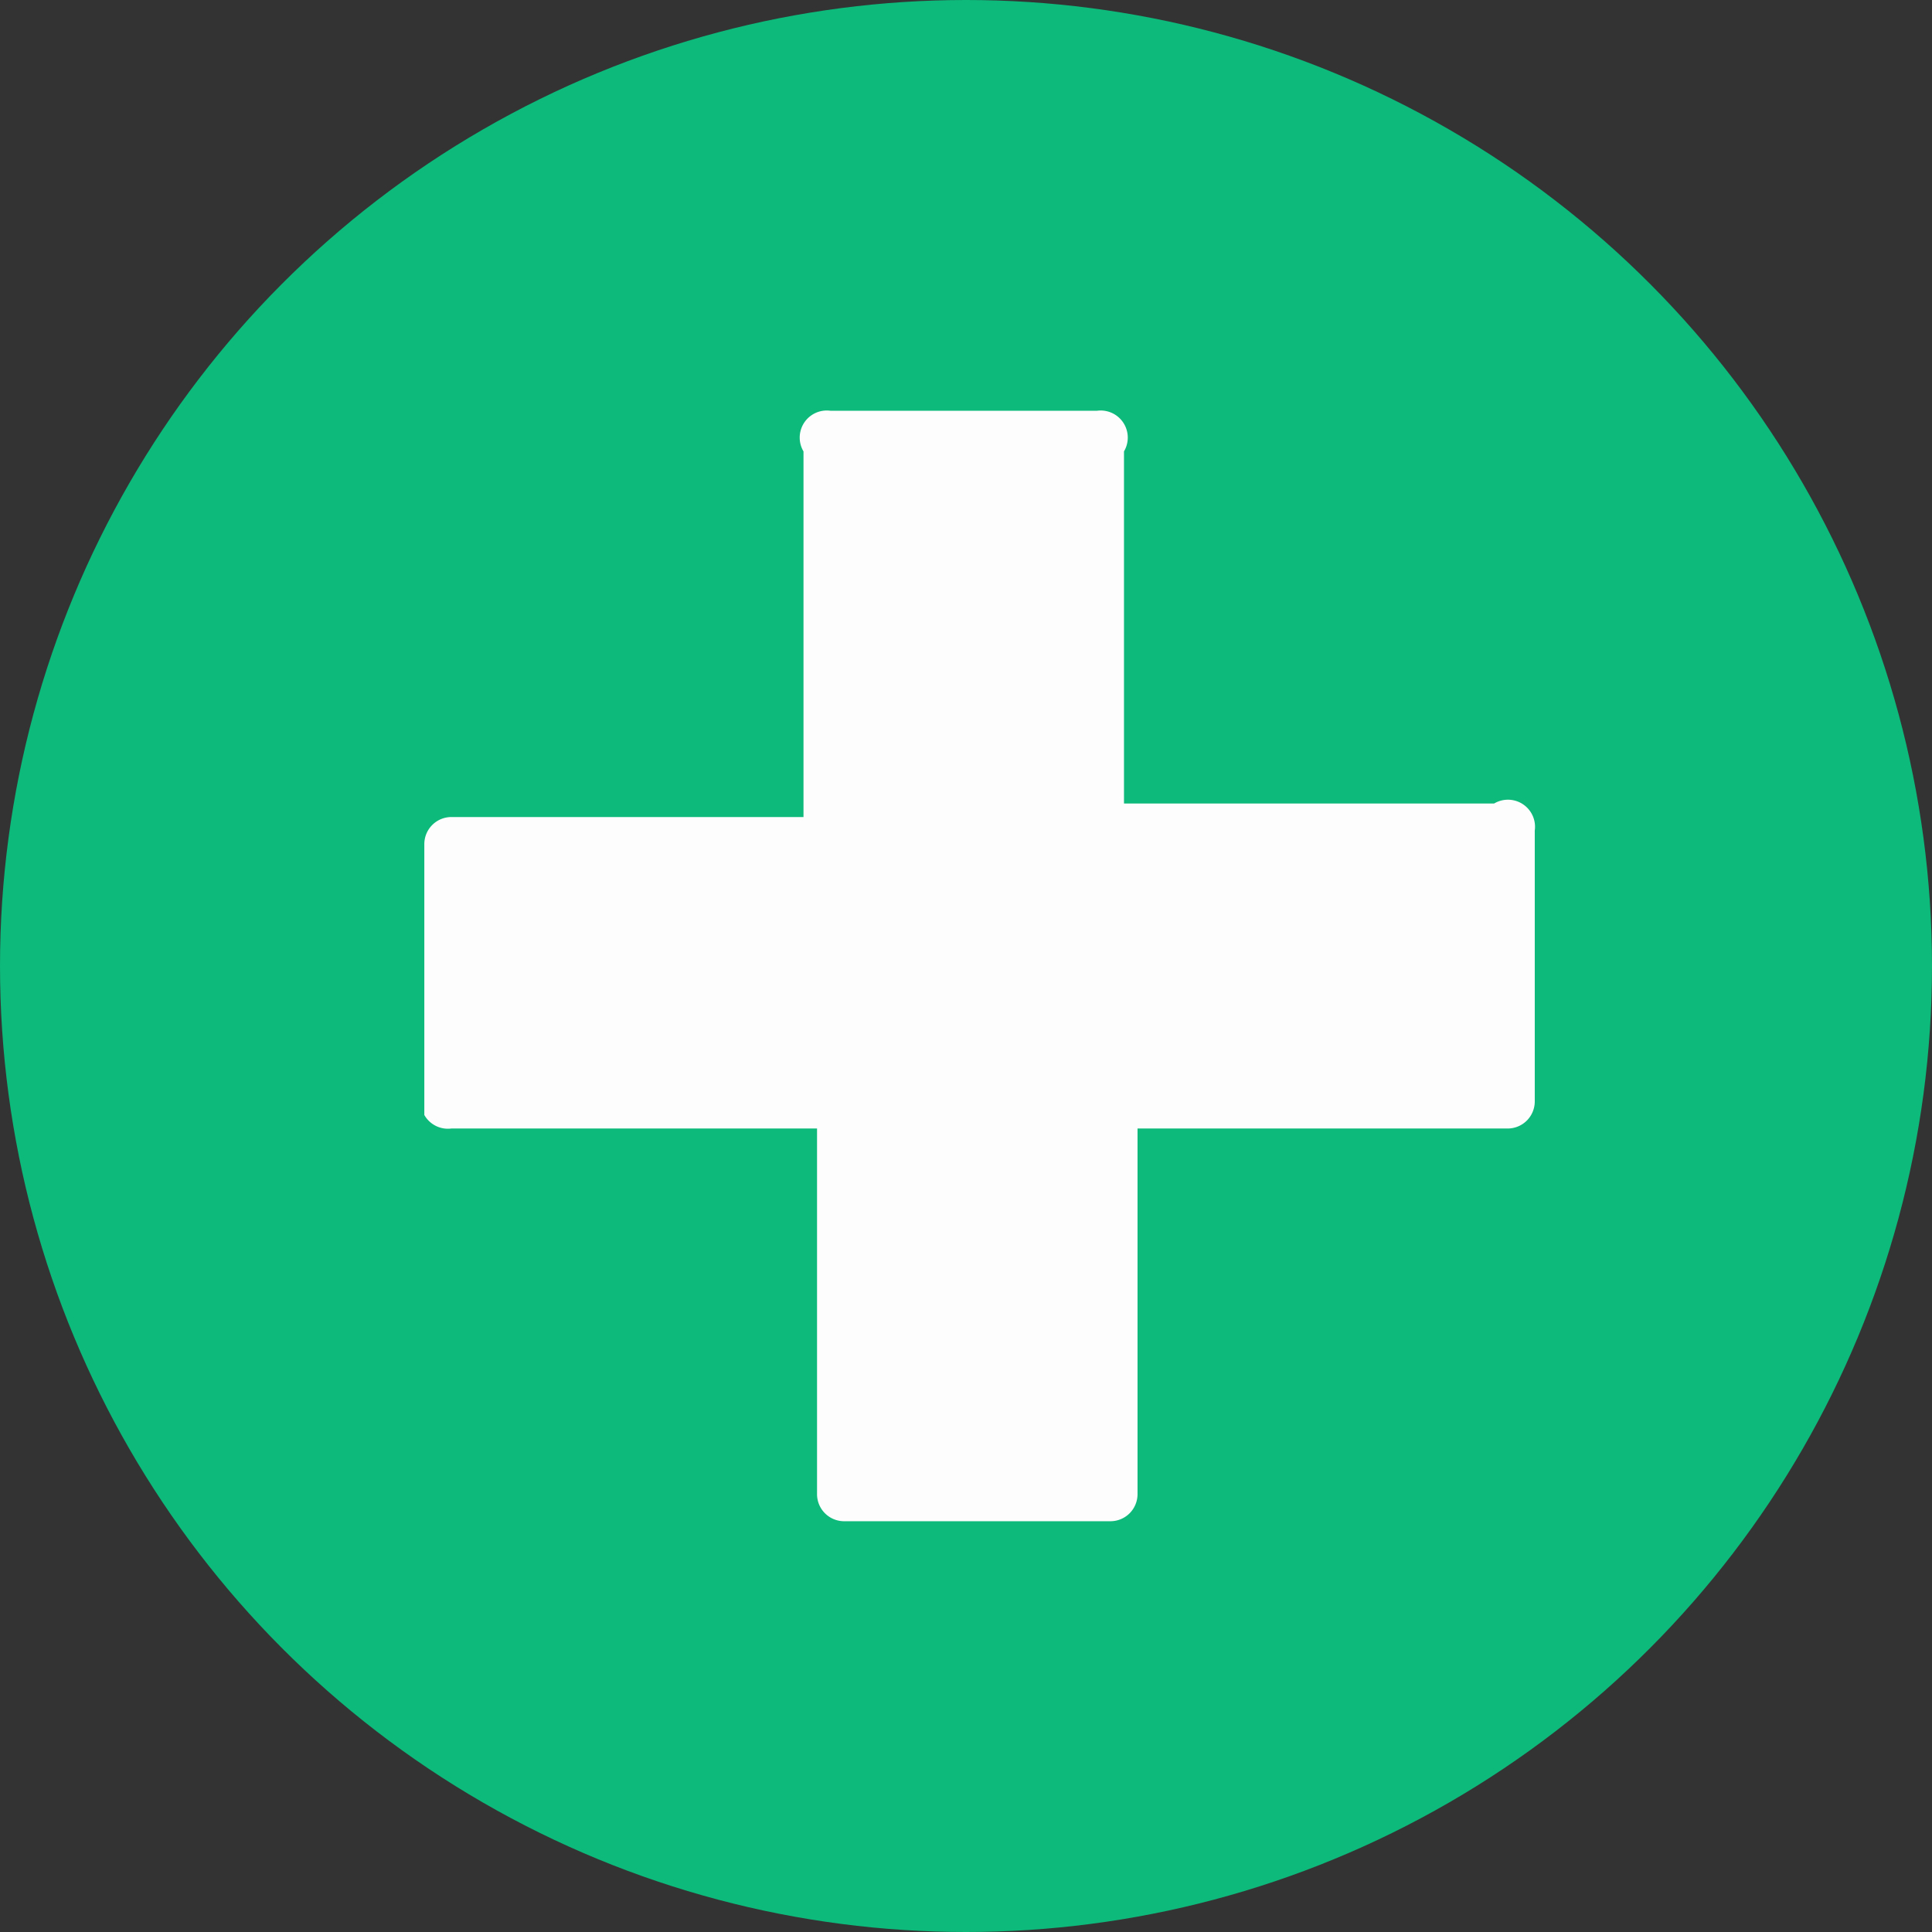
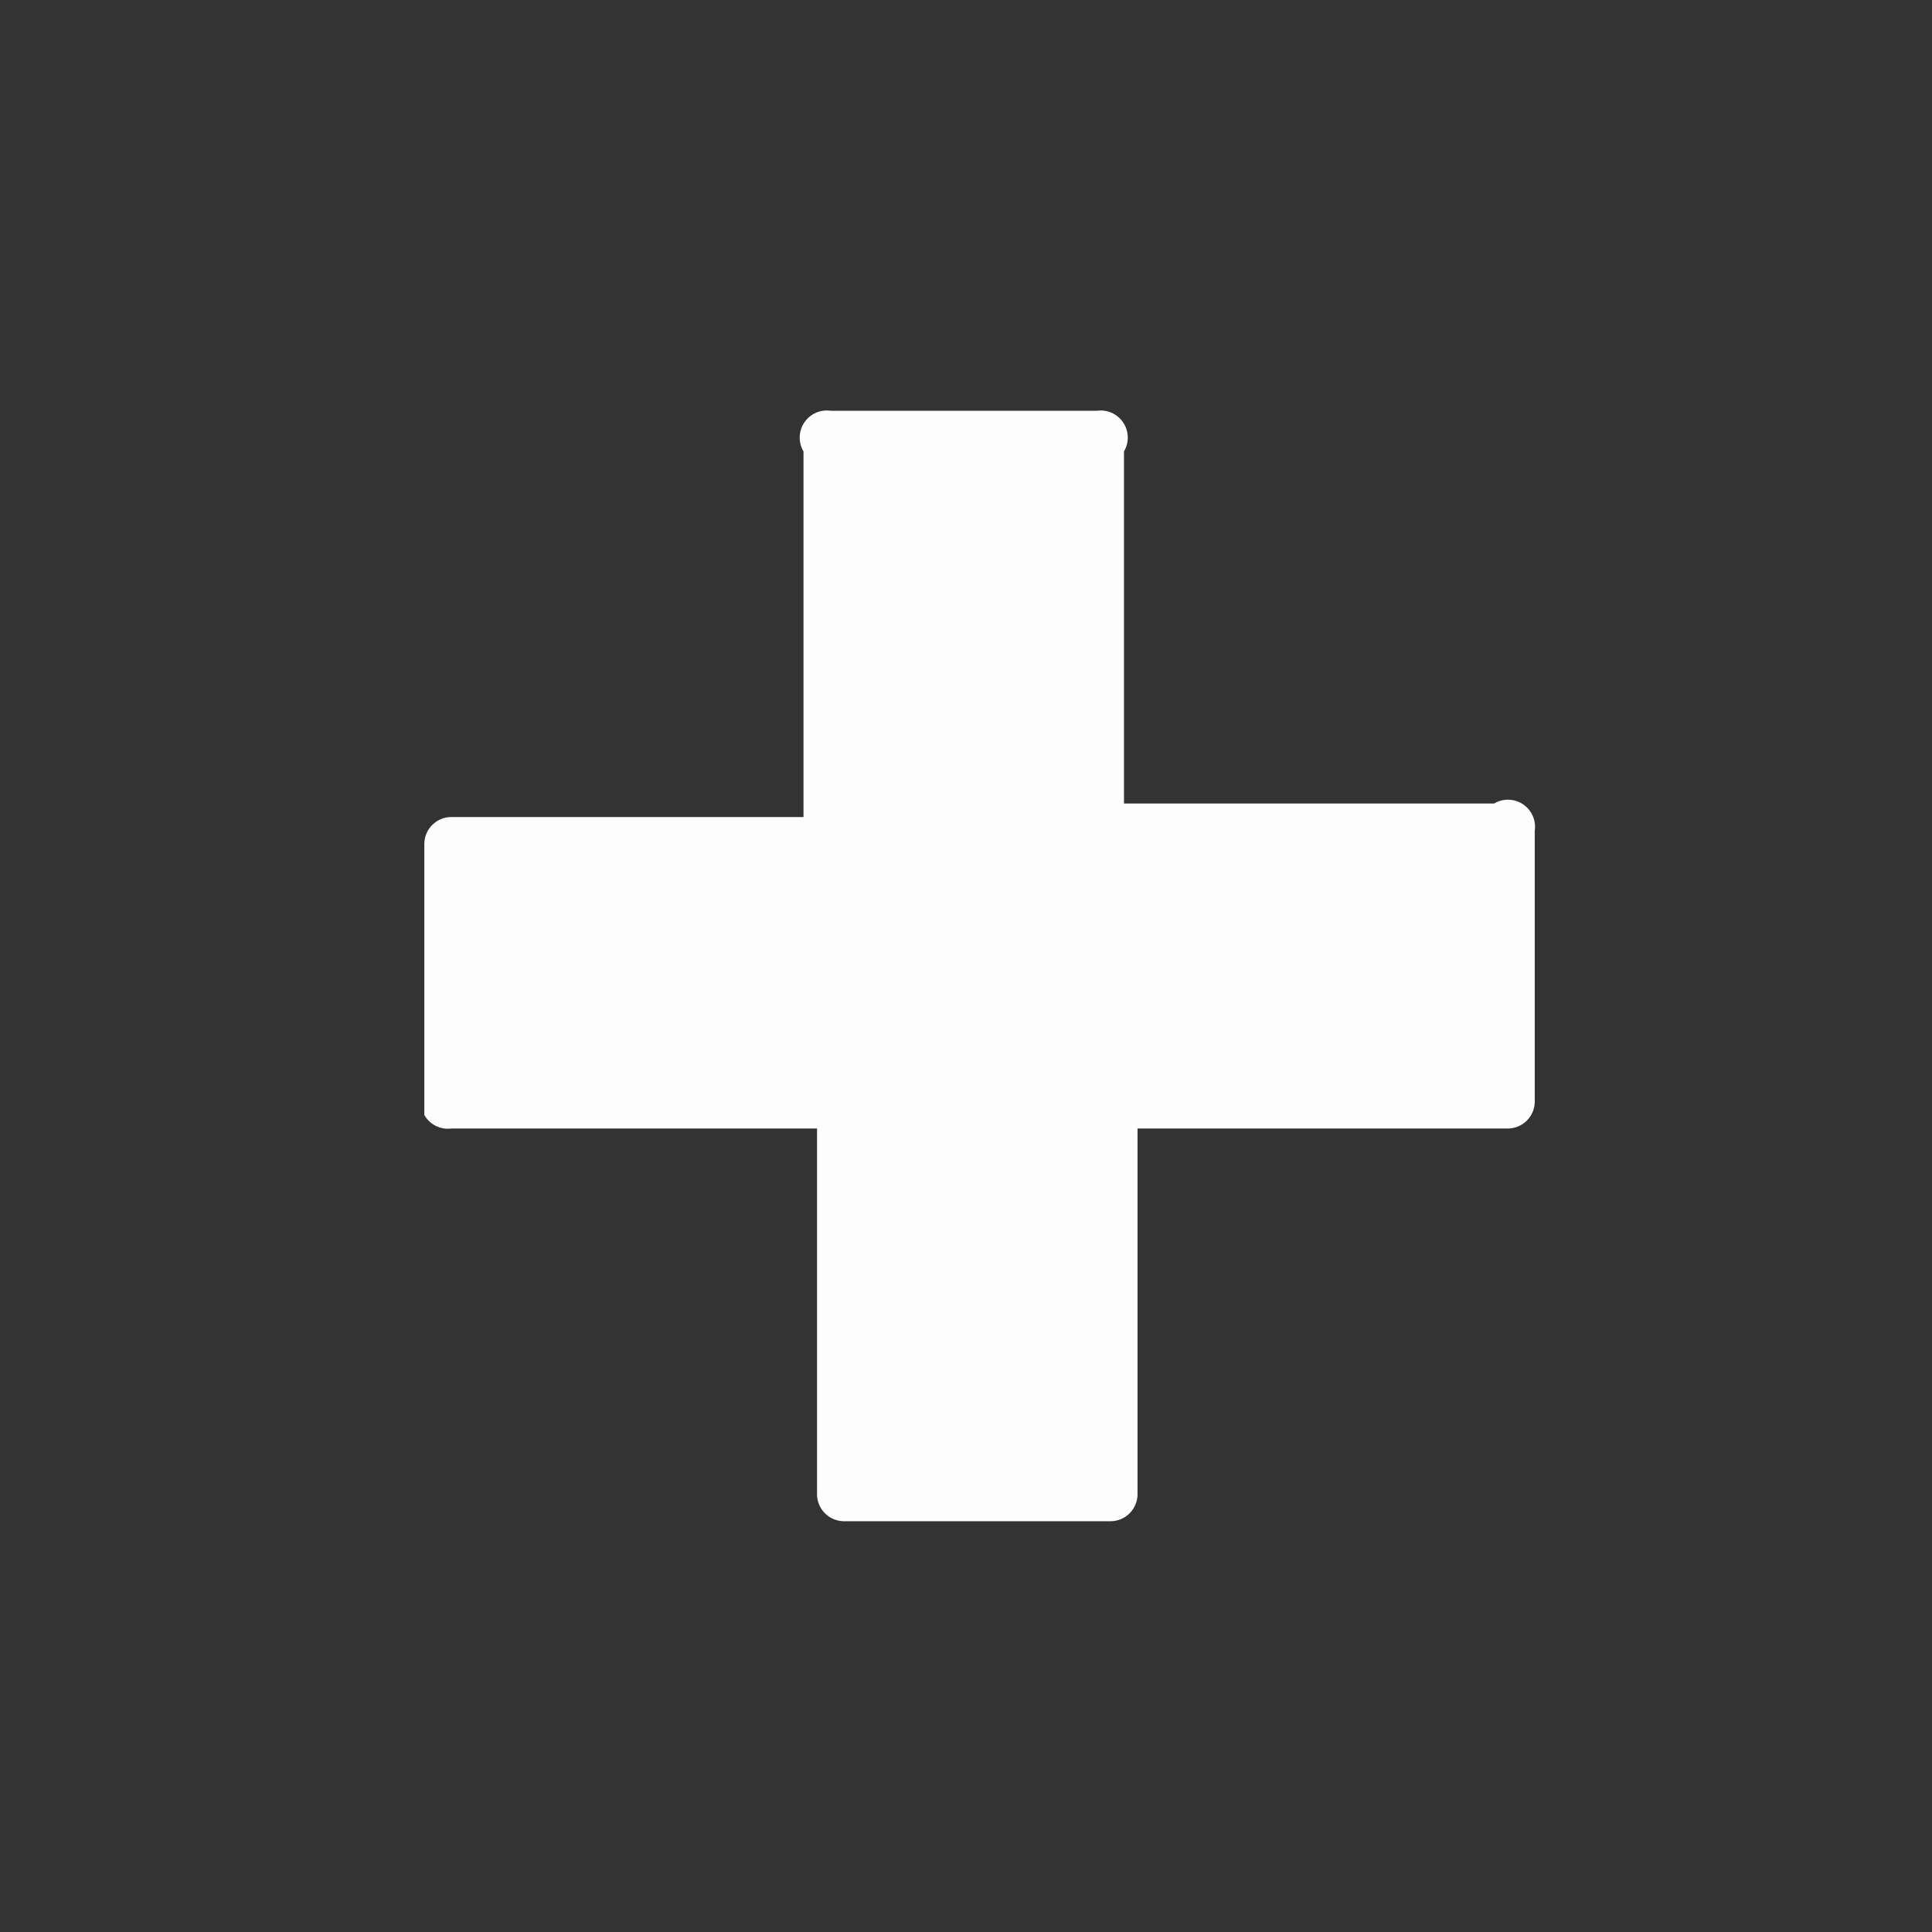
<svg xmlns="http://www.w3.org/2000/svg" width="4.28" height="4.28" viewBox="0 0 4.28 4.28">
  <rect x="0" y="0" width="4.28" height="4.28" fill="#333333" stroke="none" />
  <defs>
    <style>.a{fill:#0db97b;}.b{fill:#fdfdfd;fill-rule:evenodd;}</style>
  </defs>
  <title>trav_9_plus</title>
-   <circle class="a" cx="2.14" cy="2.14" r="2.14" />
  <path class="b" d="M3.31,1.78H2.49V1A.06.06,0,0,0,2.43.91H1.84A.06.06,0,0,0,1.78,1v.81H1a.06.06,0,0,0-.06.06v.6A.06.06,0,0,0,1,2.5h.81v.81a.06.06,0,0,0,.06.06h.59a.06.06,0,0,0,.06-.06V2.5h.82a.06.06,0,0,0,.06-.06v-.6A.06.06,0,0,0,3.31,1.78Z" />
</svg>